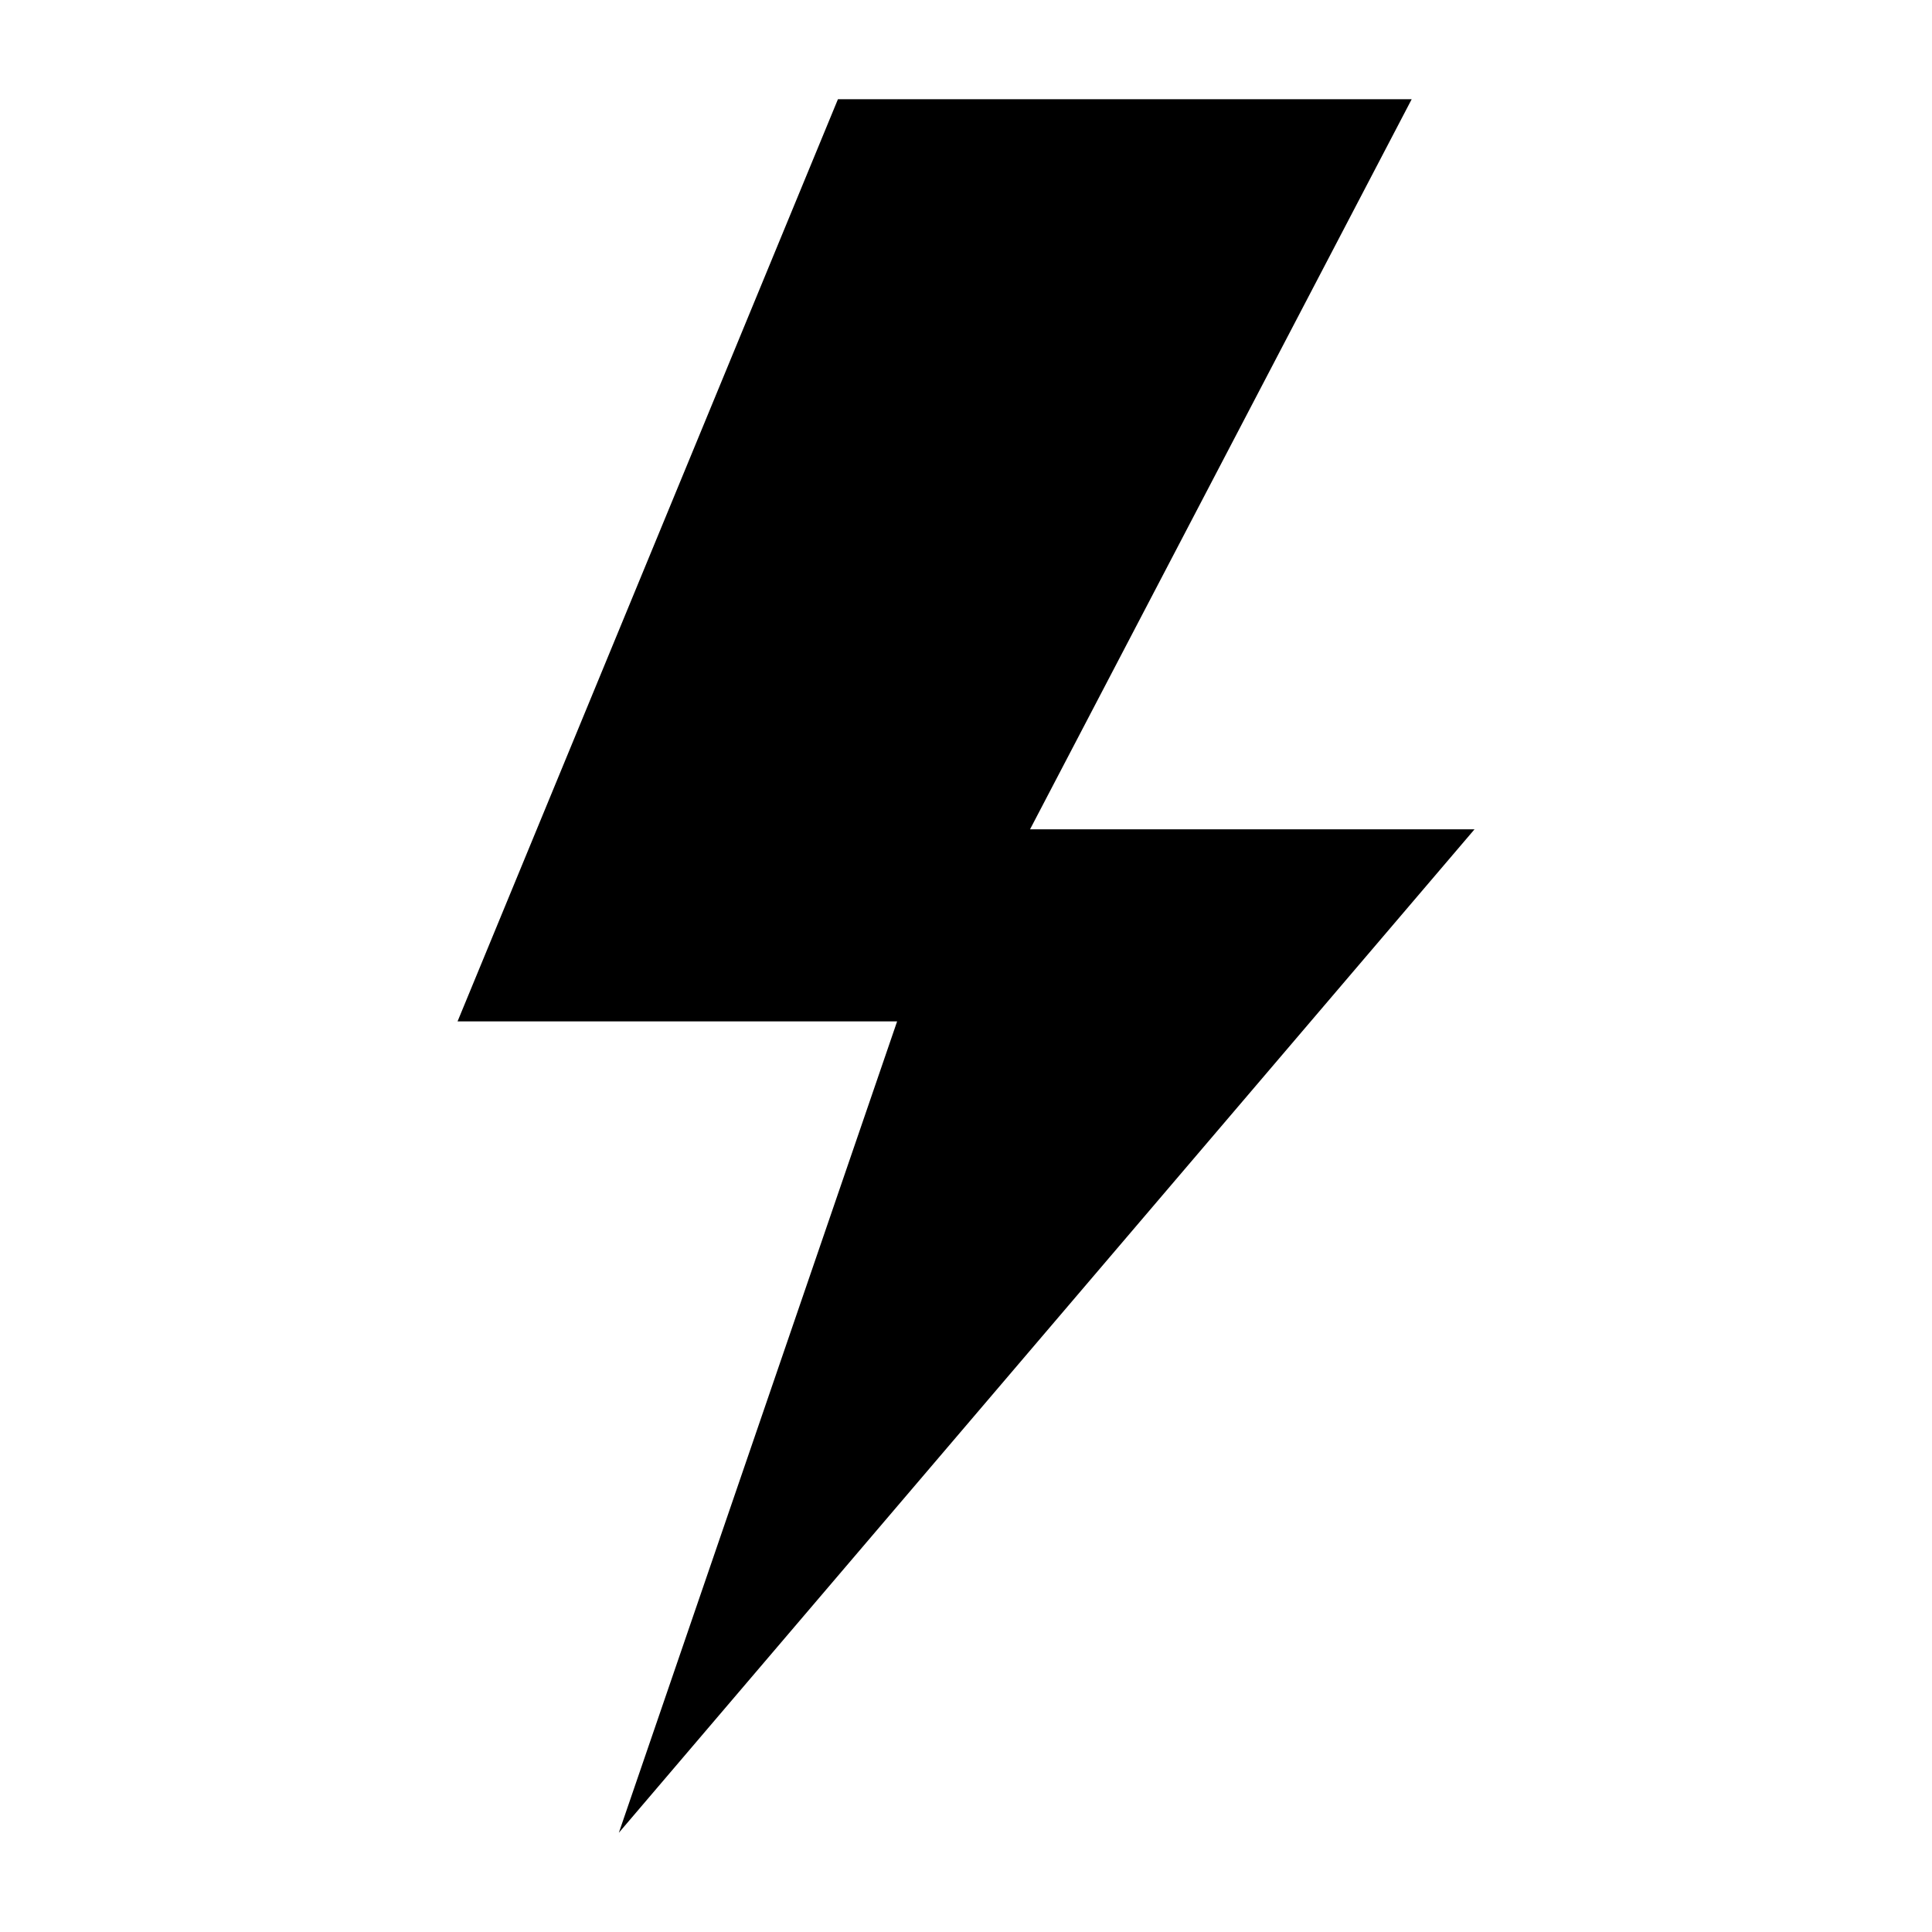
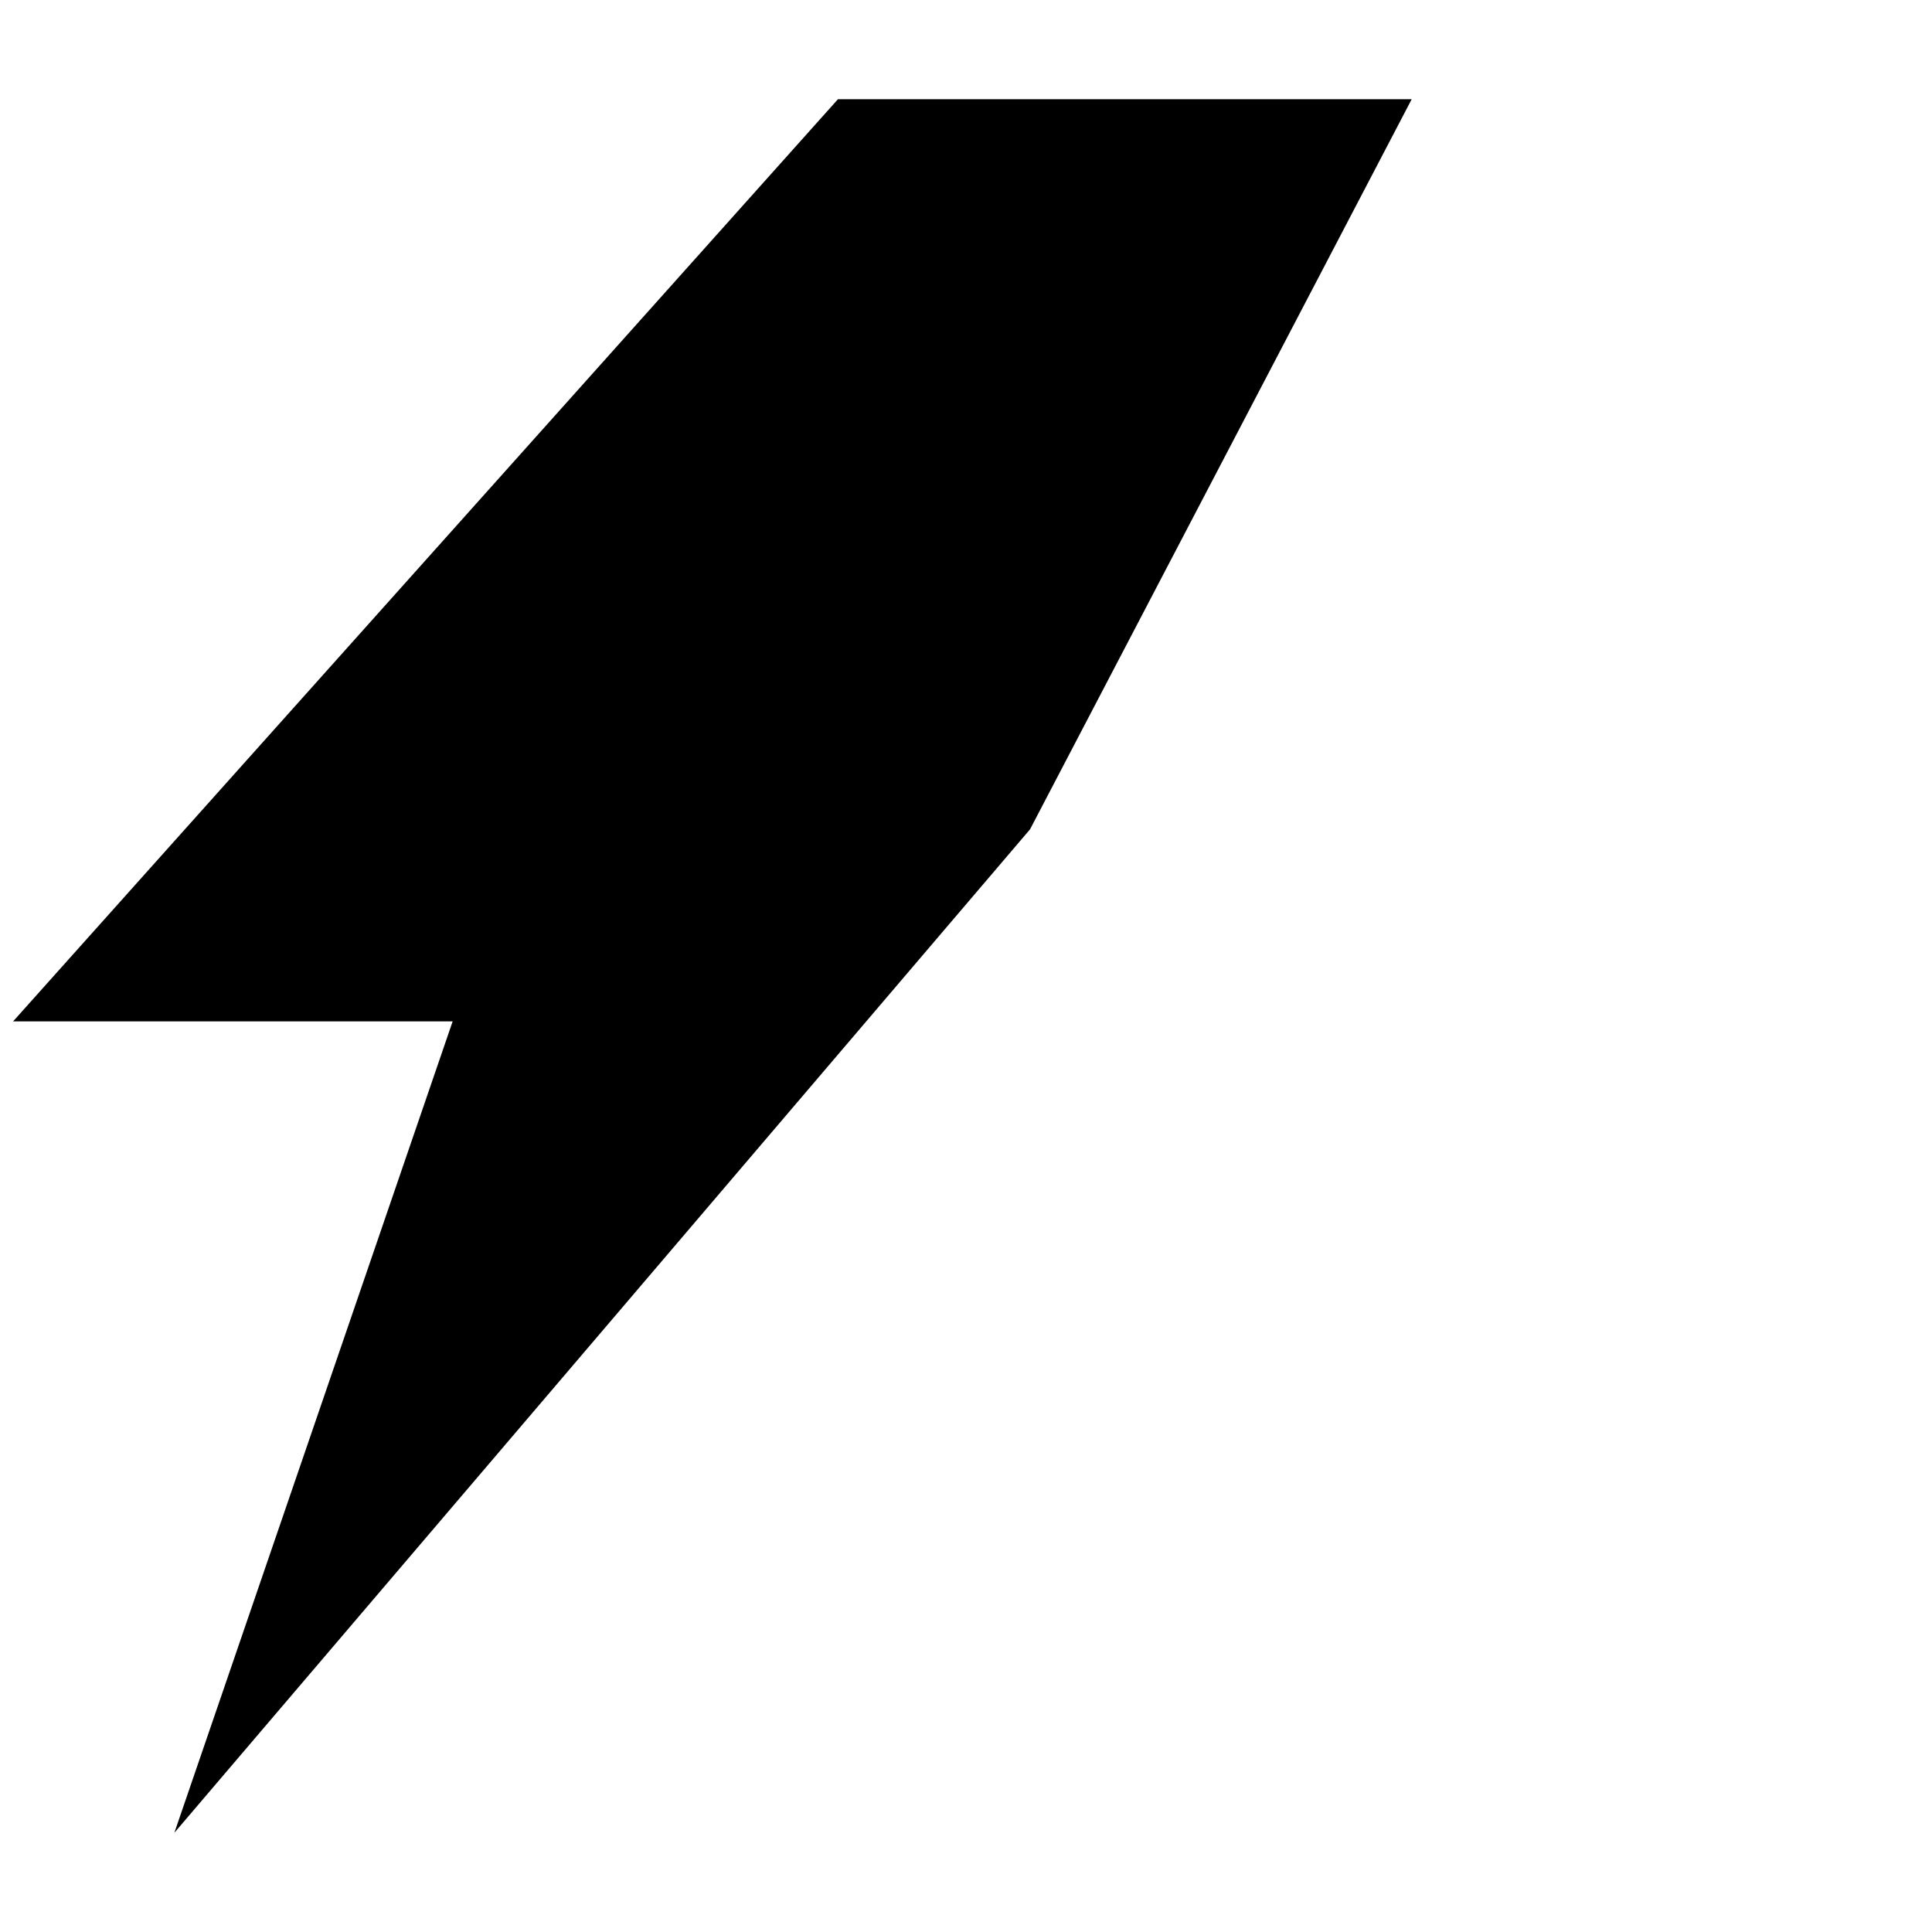
<svg xmlns="http://www.w3.org/2000/svg" fill="#000000" width="800px" height="800px" version="1.1" viewBox="144 144 512 512">
-   <path d="m366.06 170.3h152.05l-101.14 193.48h117.79l-226.76 265.92 73.746-215.02h-116.49z" fill-rule="evenodd" />
+   <path d="m366.06 170.3h152.05l-101.14 193.48l-226.76 265.92 73.746-215.02h-116.49z" fill-rule="evenodd" />
</svg>